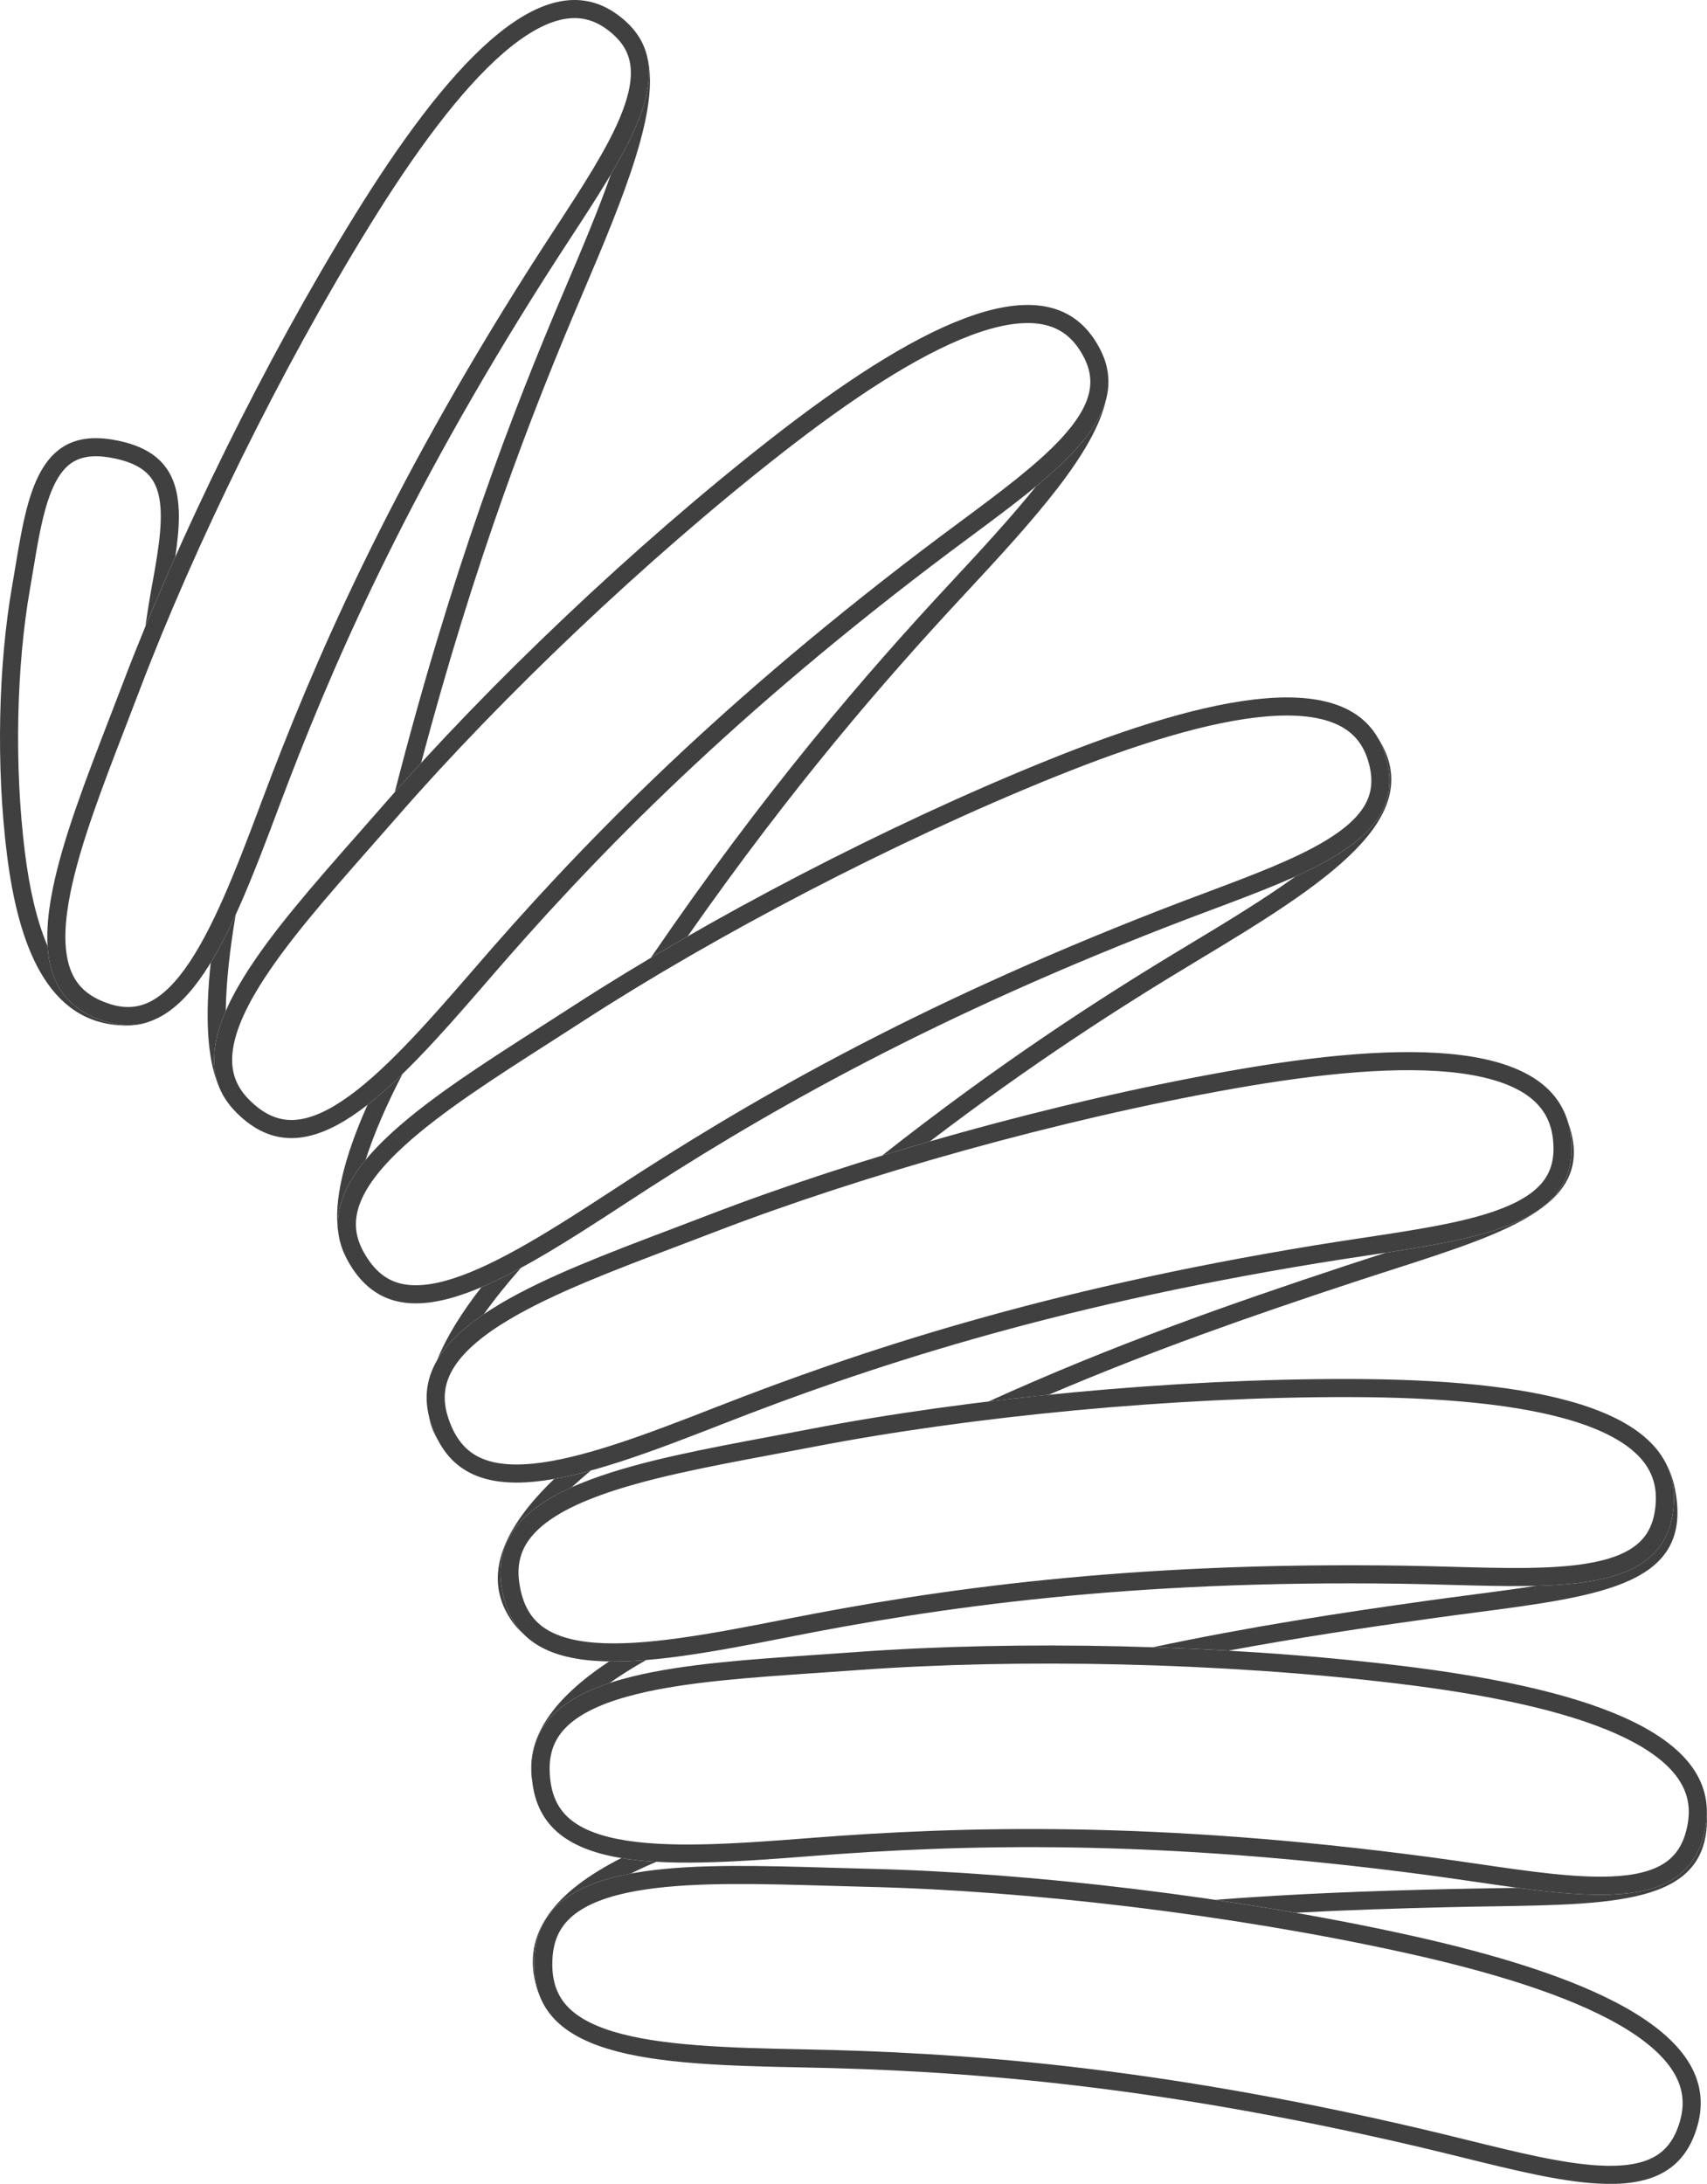
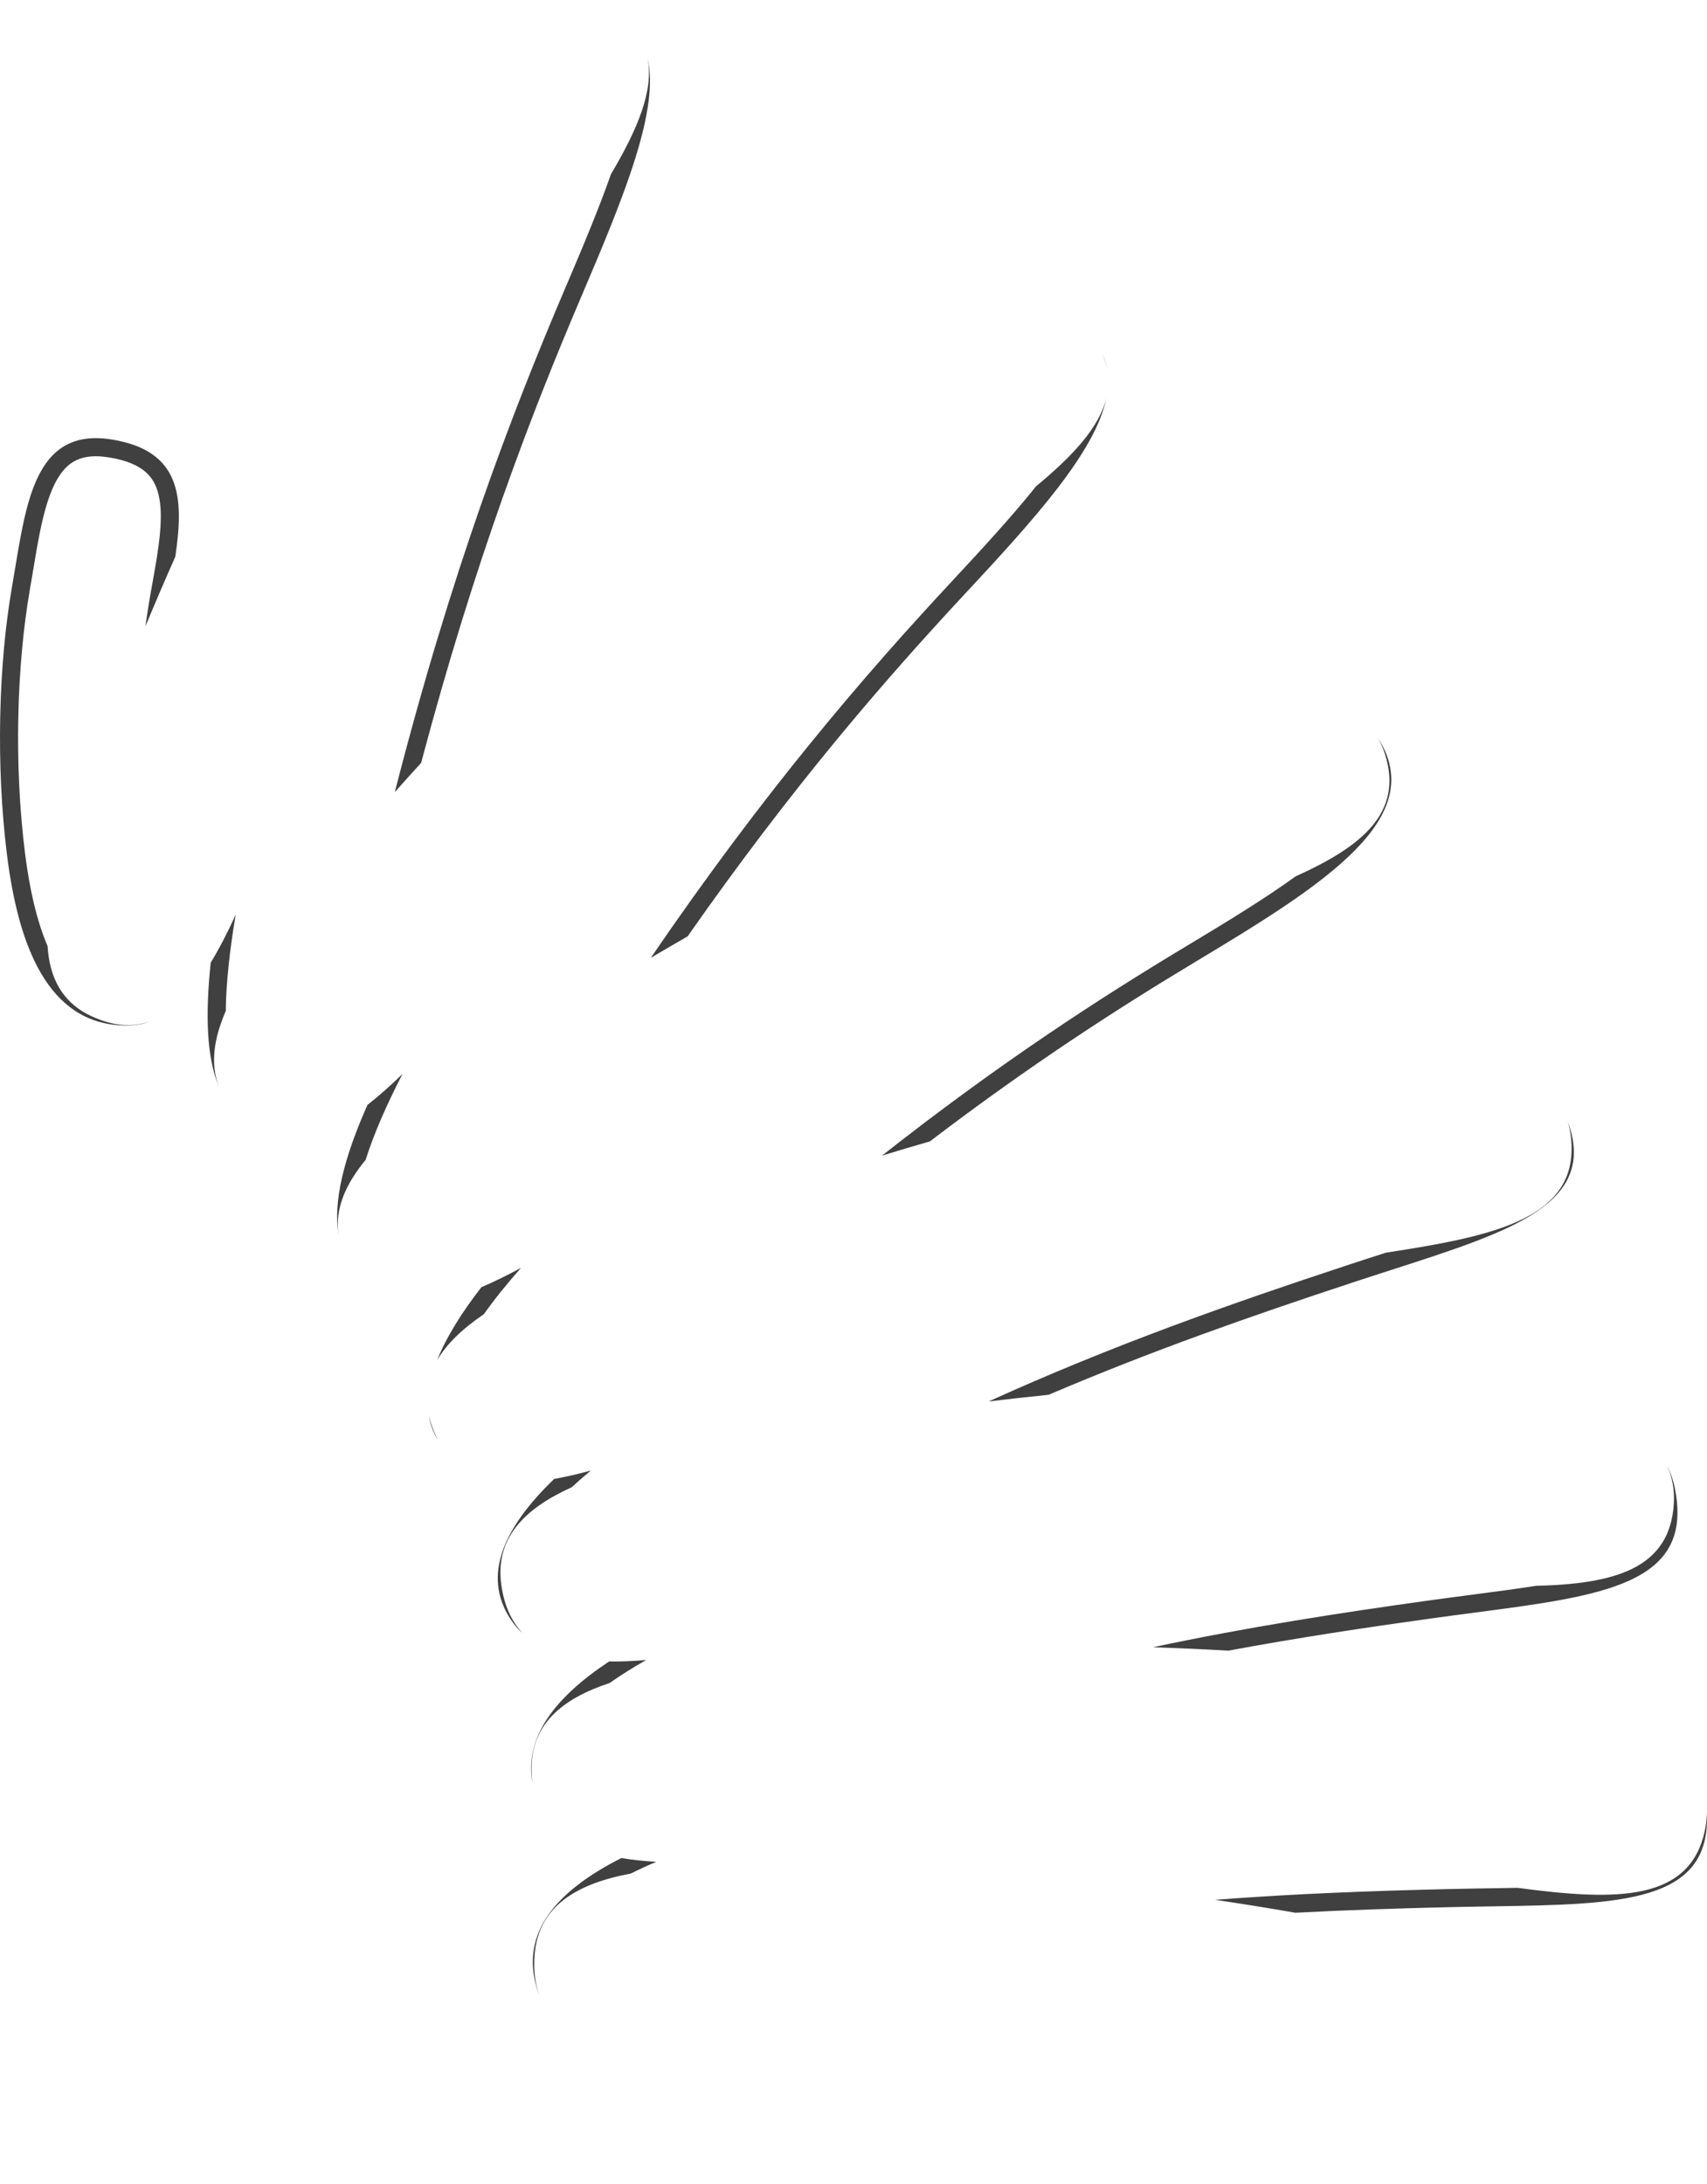
<svg xmlns="http://www.w3.org/2000/svg" width="283" height="362" viewBox="0 0 283 362" fill="none">
-   <path d="M60.048 36.523C67.488 24.48 75.13 14.016 82.403 7.71C86.039 4.557 89.476 2.538 92.651 1.808C95.756 1.094 98.677 1.59 101.466 3.623C104.329 5.709 105.653 8.053 105.996 10.643C106.349 13.308 105.686 16.413 104.19 20.004C101.893 25.516 97.85 31.713 93.357 38.598C91.95 40.755 90.498 42.98 89.042 45.273C65.623 82.148 53.382 110.397 44.752 133.457C40.429 145.009 36.484 155.133 31.827 161.541C29.512 164.726 27.126 166.839 24.579 167.807C22.091 168.753 19.252 168.679 15.824 167.094C12.53 165.57 10.7 163.147 9.873 159.947C9.025 156.661 9.228 152.506 10.214 147.638C11.862 139.497 15.58 129.865 19.452 119.832C20.219 117.845 20.992 115.842 21.756 113.832C30.897 89.79 45.19 60.573 60.048 36.523ZM128.787 73.868C140.175 64.969 151.202 57.651 160.406 54.188C165.007 52.456 169.019 51.74 172.328 52.168C175.565 52.587 178.197 54.105 180.158 57.052C182.168 60.075 182.611 62.801 182.022 65.414C181.417 68.101 179.679 70.847 176.974 73.758C172.823 78.228 166.753 82.733 160.013 87.737C157.902 89.304 155.725 90.92 153.52 92.6C118.042 119.623 96.325 142.348 79.903 161.382C71.676 170.916 64.314 179.222 57.581 183.712C54.234 185.944 51.194 187.125 48.403 187.149C45.675 187.171 42.971 186.089 40.241 183.347C37.615 180.71 36.715 177.727 37.055 174.357C37.405 170.9 39.071 166.985 41.737 162.669C46.197 155.45 53.168 147.537 60.426 139.297C61.863 137.665 63.312 136.02 64.755 134.366C82.016 114.569 106.044 91.643 128.787 73.868ZM174.178 127.433C187.573 122.022 200.185 118.033 209.984 117.245C214.883 116.851 218.937 117.27 222.001 118.595C224.997 119.891 227.111 122.078 228.185 125.453C229.287 128.915 228.963 131.658 227.678 134.006C226.357 136.422 223.933 138.581 220.532 140.633C215.312 143.783 208.239 146.438 200.384 149.387C197.924 150.311 195.386 151.263 192.805 152.269C151.269 168.45 124.143 184.3 103.123 198.062C92.593 204.957 83.232 210.908 75.526 213.365C71.694 214.587 68.448 214.883 65.758 214.135C63.129 213.403 60.827 211.616 58.956 208.225C57.157 204.965 57.112 201.849 58.366 198.704C59.652 195.477 62.33 192.174 66.08 188.761C72.352 183.053 81.229 177.371 90.471 171.454C92.302 170.282 94.147 169.101 95.989 167.909C118.025 153.645 147.428 138.24 174.178 127.433ZM204.272 178.969C218.773 176.406 232.217 175.099 242.215 176.402C247.212 177.053 251.212 178.34 254.042 180.331C256.816 182.283 258.522 184.945 258.945 188.573C259.377 192.289 258.513 194.972 256.767 197.05C254.971 199.188 252.117 200.834 248.302 202.165C242.447 204.207 234.826 205.358 226.365 206.637C223.715 207.037 220.982 207.45 218.195 207.907C173.341 215.256 143.019 225.348 119.232 234.653C107.317 239.313 96.757 243.28 88.539 244.097C84.454 244.504 81.127 244.109 78.557 242.777C76.039 241.472 74.066 239.171 72.844 235.361C71.667 231.69 72.235 228.55 74.106 225.667C76.026 222.709 79.358 219.972 83.787 217.352C91.197 212.971 101.217 209.171 111.649 205.215C113.716 204.431 115.798 203.641 117.88 202.84C142.785 193.249 175.307 184.088 204.272 178.969ZM223.866 230.078C238.592 230.112 252.055 231.196 261.668 234.242C266.473 235.764 270.184 237.736 272.621 240.196C275.009 242.606 276.221 245.528 276 249.174C275.773 252.909 274.452 255.397 272.368 257.134C270.225 258.922 267.127 260.039 263.138 260.676C257.015 261.654 249.311 261.444 240.758 261.21C238.078 261.137 235.316 261.061 232.492 261.019C187.048 260.345 155.426 264.932 130.376 269.898C117.829 272.385 106.737 274.427 98.504 273.782C94.411 273.462 91.205 272.487 88.909 270.723C86.659 268.994 85.12 266.381 84.587 262.414C84.073 258.592 85.184 255.601 87.531 253.094C89.941 250.521 93.701 248.414 98.522 246.617C106.585 243.61 117.115 241.637 128.08 239.582C130.252 239.175 132.44 238.765 134.63 238.342C160.831 233.293 194.454 230.01 223.866 230.078ZM231.717 277.556C246.338 279.312 259.582 281.963 268.775 286.112C273.37 288.185 276.827 290.578 278.96 293.306C281.052 295.98 281.916 299.023 281.271 302.618C280.611 306.301 279.009 308.618 276.738 310.099C274.401 311.624 271.194 312.371 267.158 312.537C260.963 312.793 253.337 311.683 244.869 310.451C242.216 310.065 239.481 309.667 236.682 309.295C191.626 303.311 159.686 304.17 134.23 306.173C121.479 307.176 110.225 307.907 102.122 306.304C98.095 305.508 95.024 304.165 92.949 302.144C90.916 300.163 89.692 297.388 89.624 293.385C89.558 289.53 91.01 286.69 93.633 284.474C96.326 282.2 100.305 280.548 105.302 279.326C113.66 277.283 124.349 276.554 135.478 275.796C137.682 275.645 139.904 275.494 142.128 275.331C168.737 273.379 202.514 274.05 231.717 277.556ZM233.082 322.184C247.464 325.351 260.39 329.276 269.138 334.299C273.511 336.809 276.72 339.526 278.579 342.449C280.402 345.313 280.968 348.426 279.979 351.942C278.965 355.543 277.146 357.693 274.743 358.947C272.27 360.237 269.006 360.669 264.973 360.443C258.782 360.095 251.299 358.25 242.99 356.201C240.388 355.559 237.704 354.897 234.954 354.255C190.69 343.923 158.817 341.675 133.286 341.195C120.498 340.955 109.227 340.589 101.318 338.207C97.386 337.023 94.459 335.388 92.59 333.175C90.757 331.006 89.808 328.124 90.127 324.134C90.435 320.291 92.155 317.605 94.98 315.655C97.879 313.653 102 312.395 107.092 311.665C115.608 310.443 126.317 310.756 137.467 311.082C139.675 311.147 141.901 311.212 144.13 311.265C170.803 311.908 204.355 315.857 233.082 322.184Z" stroke="#404040" stroke-width="3" />
  <path fill-rule="evenodd" clip-rule="evenodd" d="M29.058 92.3C30.552 82.383 29.977 74.719 18.567 72.858C6.387 70.871 4.521 82.091 2.548 93.956L2.548 93.956C2.371 95.021 2.193 96.092 2.007 97.158C-0.256 110.104 -0.702 126.892 1.166 141.756C3.034 156.619 7.84 169.515 20.307 169.972C22.159 170.04 23.646 169.805 24.83 169.312C21.974 170.312 18.802 170.124 15.194 168.455C10.336 166.209 8.218 162.131 7.887 156.82C6.06 152.562 4.879 147.243 4.142 141.382C2.31 126.802 2.753 110.314 4.962 97.675C5.158 96.552 5.34 95.454 5.52 94.376L5.52 94.376C5.874 92.243 6.215 90.19 6.622 88.194C7.228 85.213 7.928 82.65 8.878 80.606C9.821 78.578 10.916 77.266 12.209 76.512C13.466 75.779 15.276 75.36 18.084 75.819C21.047 76.302 22.887 77.175 24.054 78.159C25.183 79.113 25.894 80.349 26.287 81.994C27.141 85.567 26.407 90.464 25.247 96.783C24.838 99.017 24.451 101.358 24.11 103.828C25.663 100.059 27.317 96.205 29.058 92.3ZM34.935 159.566C36.365 157.221 37.733 154.549 39.071 151.628C38.076 157.54 37.483 162.94 37.428 167.581C35.453 172.128 34.842 176.32 36.263 180.018C34.264 175.331 34.018 168.177 34.935 159.566ZM69.817 126.459C78.704 92.977 88.027 68.709 96.442 49C103.54 32.373 109.446 17.943 107.319 9.51C108.499 14.892 105.688 21.439 101.285 28.883C99.302 34.545 96.629 40.921 93.683 47.822C84.759 68.724 74.819 94.729 65.455 131.297C66.869 129.701 68.325 128.087 69.817 126.459ZM60.925 183.141C57.125 191.667 55.17 199.124 56.133 204.64C55.493 200.432 57.259 196.326 60.616 192.26C61.977 187.952 64.077 183.153 66.726 178.023C64.749 179.944 62.817 181.668 60.925 183.141ZM171.773 80.6C167.896 85.456 163.038 90.75 157.704 96.475C143.317 111.919 126.735 131.176 107.89 158.774C109.892 157.585 111.931 156.394 114.001 155.207C131.251 130.536 146.528 112.873 159.899 98.52C171.553 86.01 181.561 74.935 183.421 66.014C182.192 70.94 177.747 75.662 171.773 80.6ZM183.589 61.367C183.422 60.445 183.132 59.512 182.71 58.566C183.143 59.466 183.432 60.4 183.589 61.367ZM79.807 213.363C76.501 217.623 73.963 221.698 72.462 225.477C74.084 222.693 76.773 220.175 80.22 217.834C81.976 215.358 84.047 212.789 86.377 210.153C84.101 211.388 81.907 212.472 79.807 213.363ZM214.796 145.266C225.772 140.317 232.706 134.713 229.614 124.999C229.297 124.001 228.896 123.092 228.415 122.267C236.98 135.527 219.801 146.452 198.282 159.371C185.365 167.127 170.818 176.498 154.169 189.193C151.499 189.963 148.85 190.75 146.231 191.551C165.562 176.323 182.179 165.54 196.738 156.799C203.549 152.71 209.744 148.921 214.796 145.266ZM72.593 238.686C72.145 237.821 71.752 236.868 71.415 235.819C71.286 235.416 71.176 235.018 71.084 234.624C71.318 236.062 71.812 237.42 72.593 238.686ZM91.879 245.144C93.81 244.804 95.84 244.331 97.957 243.751C96.838 244.679 95.779 245.604 94.786 246.525C86.858 250.093 82.078 255.017 83.1 262.614C83.572 266.12 84.795 268.765 86.657 270.713C85.927 270.093 85.25 269.317 84.63 268.371C79.895 261.143 83.51 253.197 91.879 245.144ZM173.857 231.194C191.089 223.832 207.585 218.091 223.909 212.697C226.235 211.928 228.504 211.197 230.7 210.49C250.891 203.988 264.898 199.478 259.913 185.867C260.155 186.663 260.331 187.506 260.435 188.4C262.012 201.947 247.854 204.864 229.765 207.639C227.586 208.341 225.321 209.07 222.967 209.848C203.864 216.161 184.461 222.969 163.892 232.305C167.178 231.906 170.505 231.535 173.857 231.194ZM100.984 275.396C91.884 281.424 86.919 288.036 88.269 295.512C88.185 294.843 88.137 294.144 88.124 293.411C87.997 285.909 93.092 281.6 101.082 278.966C102.893 277.679 104.915 276.412 107.127 275.163C104.968 275.341 102.915 275.427 100.984 275.396ZM254.611 262.866C267.574 262.544 276.841 260.088 277.497 249.265C277.639 246.922 277.246 244.828 276.382 242.958C276.964 244.087 277.402 245.355 277.685 246.777C280.822 262.543 265.991 264.486 244.467 267.306C242.161 267.608 239.779 267.92 237.333 268.261C226.275 269.799 215.12 271.474 203.659 273.608C199.491 273.37 195.307 273.182 191.135 273.044C206.939 269.682 222.036 267.36 236.92 265.289C239.422 264.941 241.824 264.626 244.134 264.324L244.137 264.324L244.14 264.323C247.756 263.85 251.144 263.406 254.328 262.91C254.423 262.896 254.517 262.881 254.611 262.866ZM103.006 307.99C92.106 313.517 86.391 320.367 88.928 329.281C89.084 329.829 89.264 330.341 89.468 330.819C88.721 328.892 88.422 326.642 88.632 324.015C89.27 316.046 95.458 312.261 104.572 310.559C105.903 309.891 107.318 309.24 108.813 308.606C106.755 308.488 104.814 308.29 103.006 307.99ZM251.605 312.922C267.917 315.103 280.512 315.361 282.748 302.883C282.891 302.086 282.967 301.311 282.979 300.557C283.639 315.417 268.789 315.653 247.432 315.993C245.097 316.03 242.684 316.069 240.205 316.128C231.822 316.327 223.377 316.594 214.766 317.053C210.368 316.284 205.921 315.568 201.459 314.91C214.746 313.882 227.523 313.428 240.133 313.128C242.67 313.068 245.104 313.03 247.444 312.992L247.45 312.992C248.869 312.97 250.253 312.948 251.605 312.922Z" fill="#404040" />
</svg>